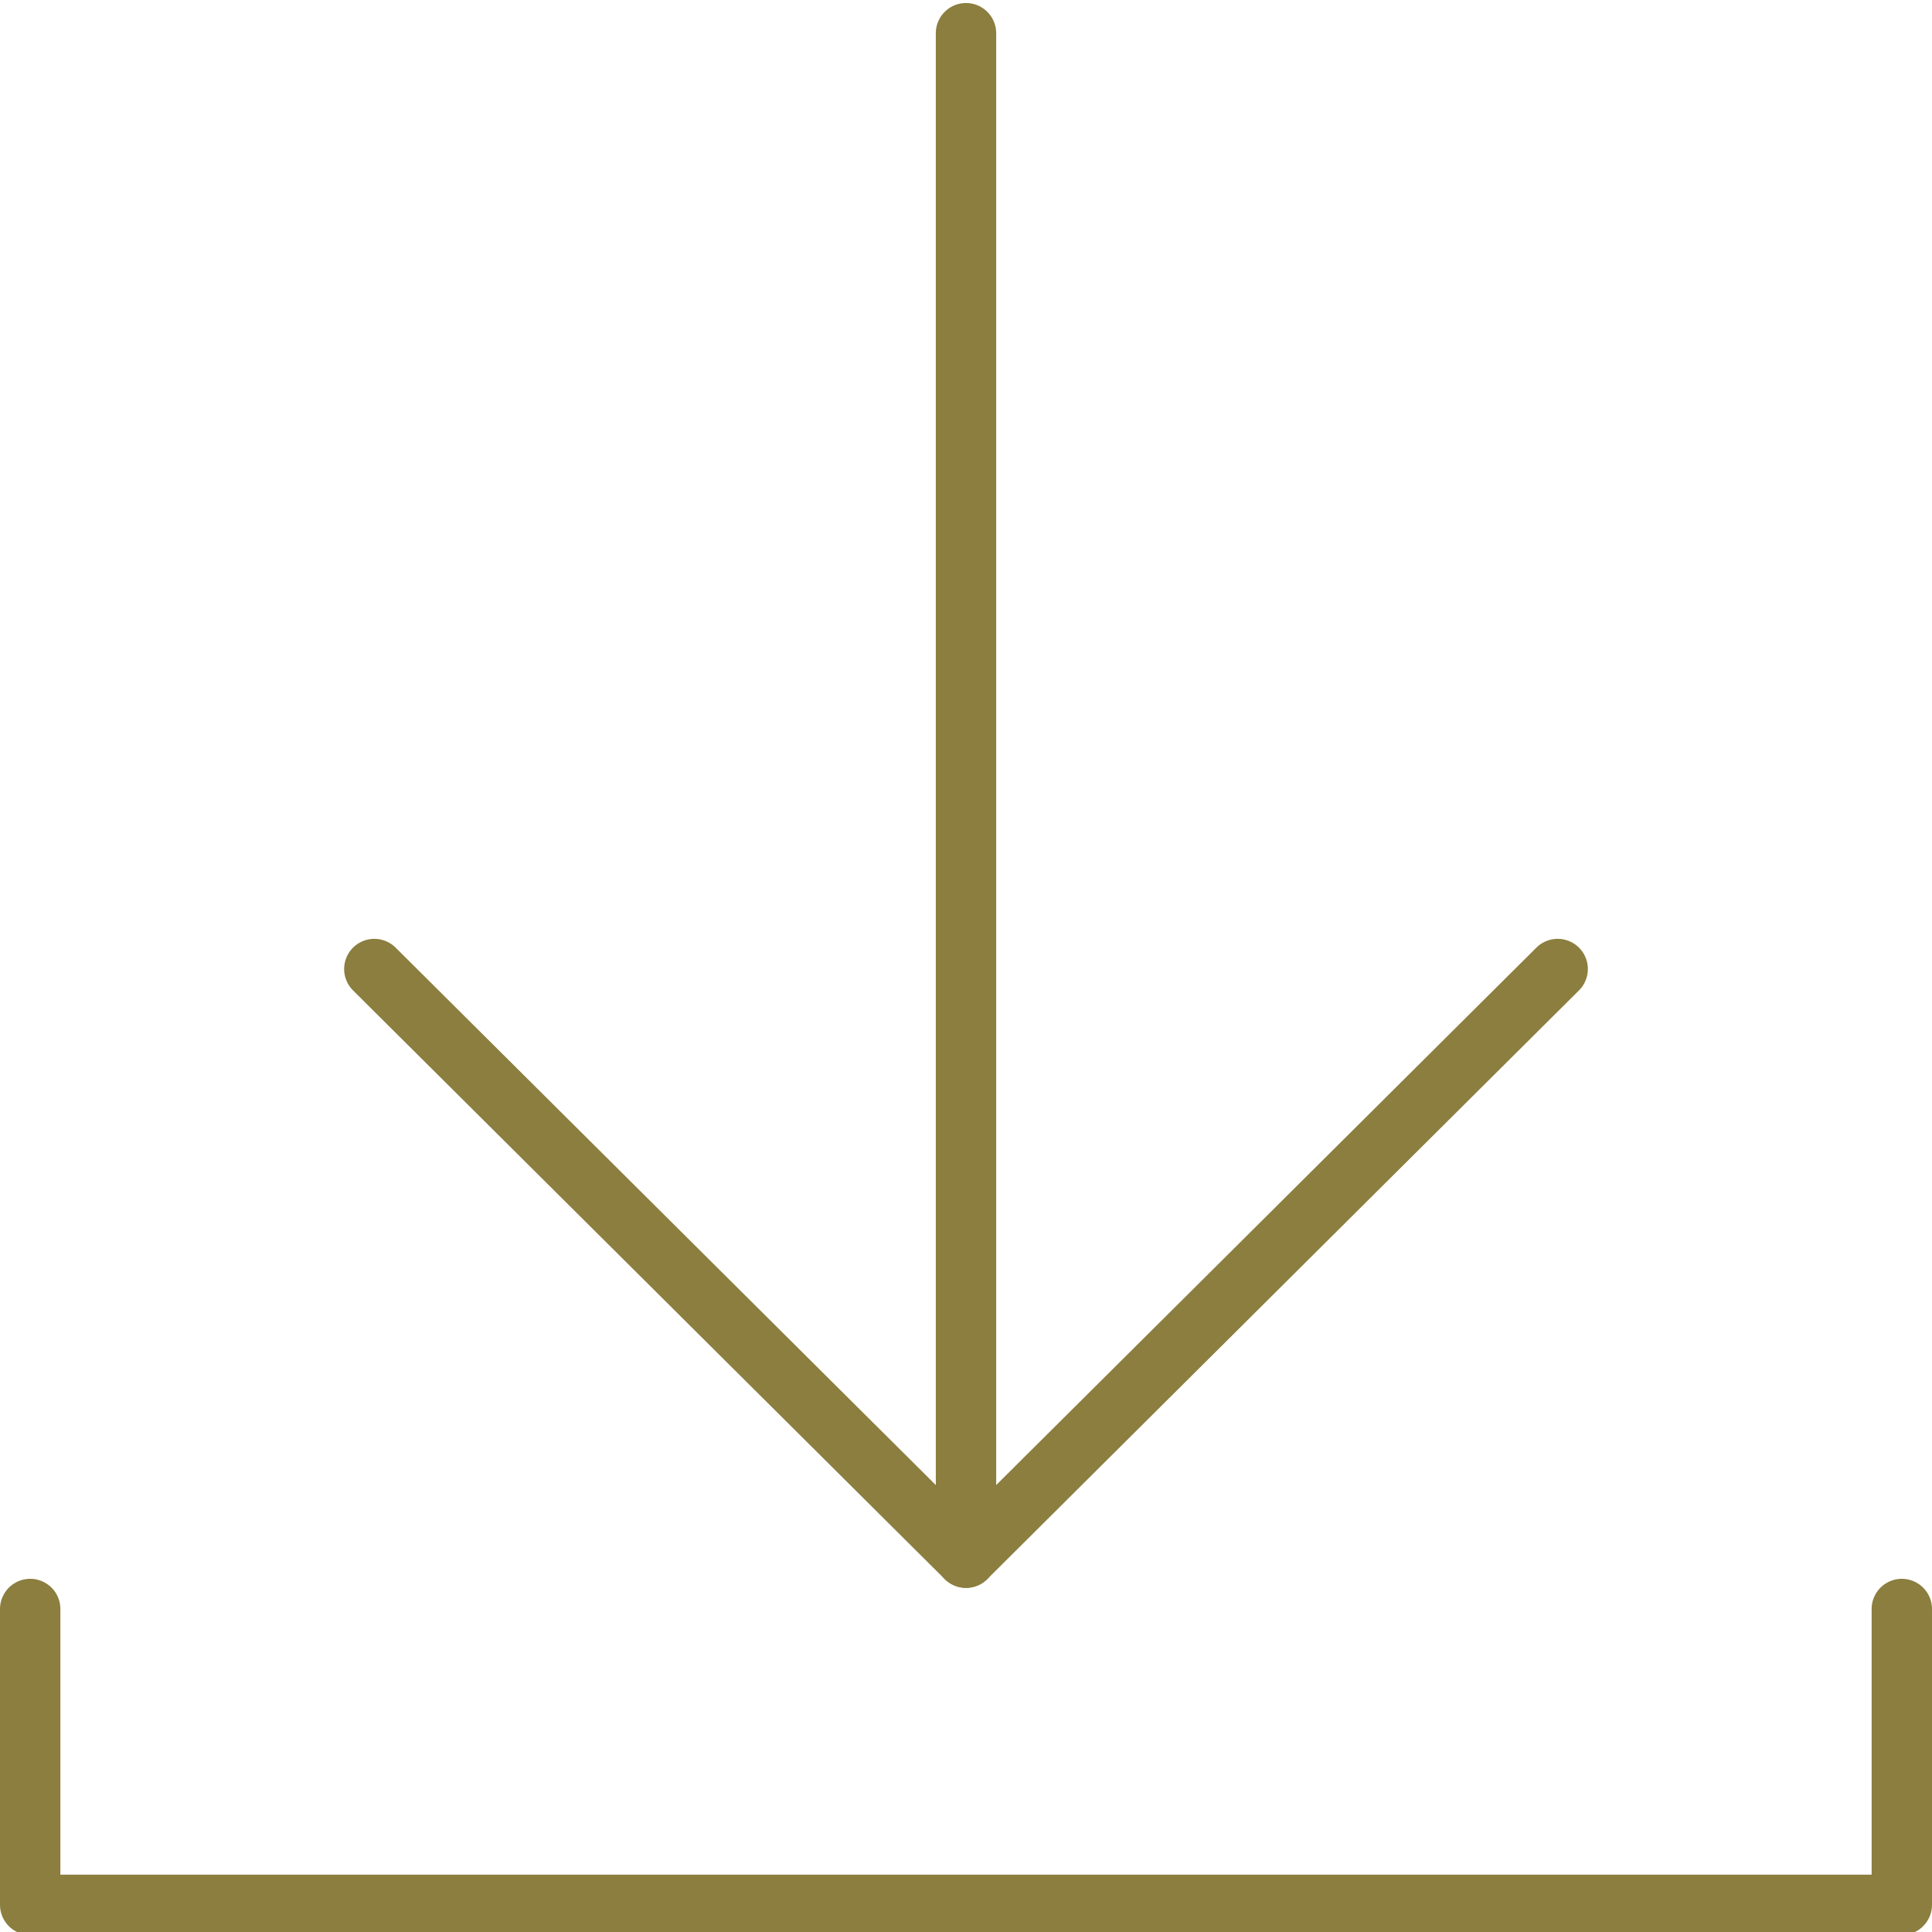
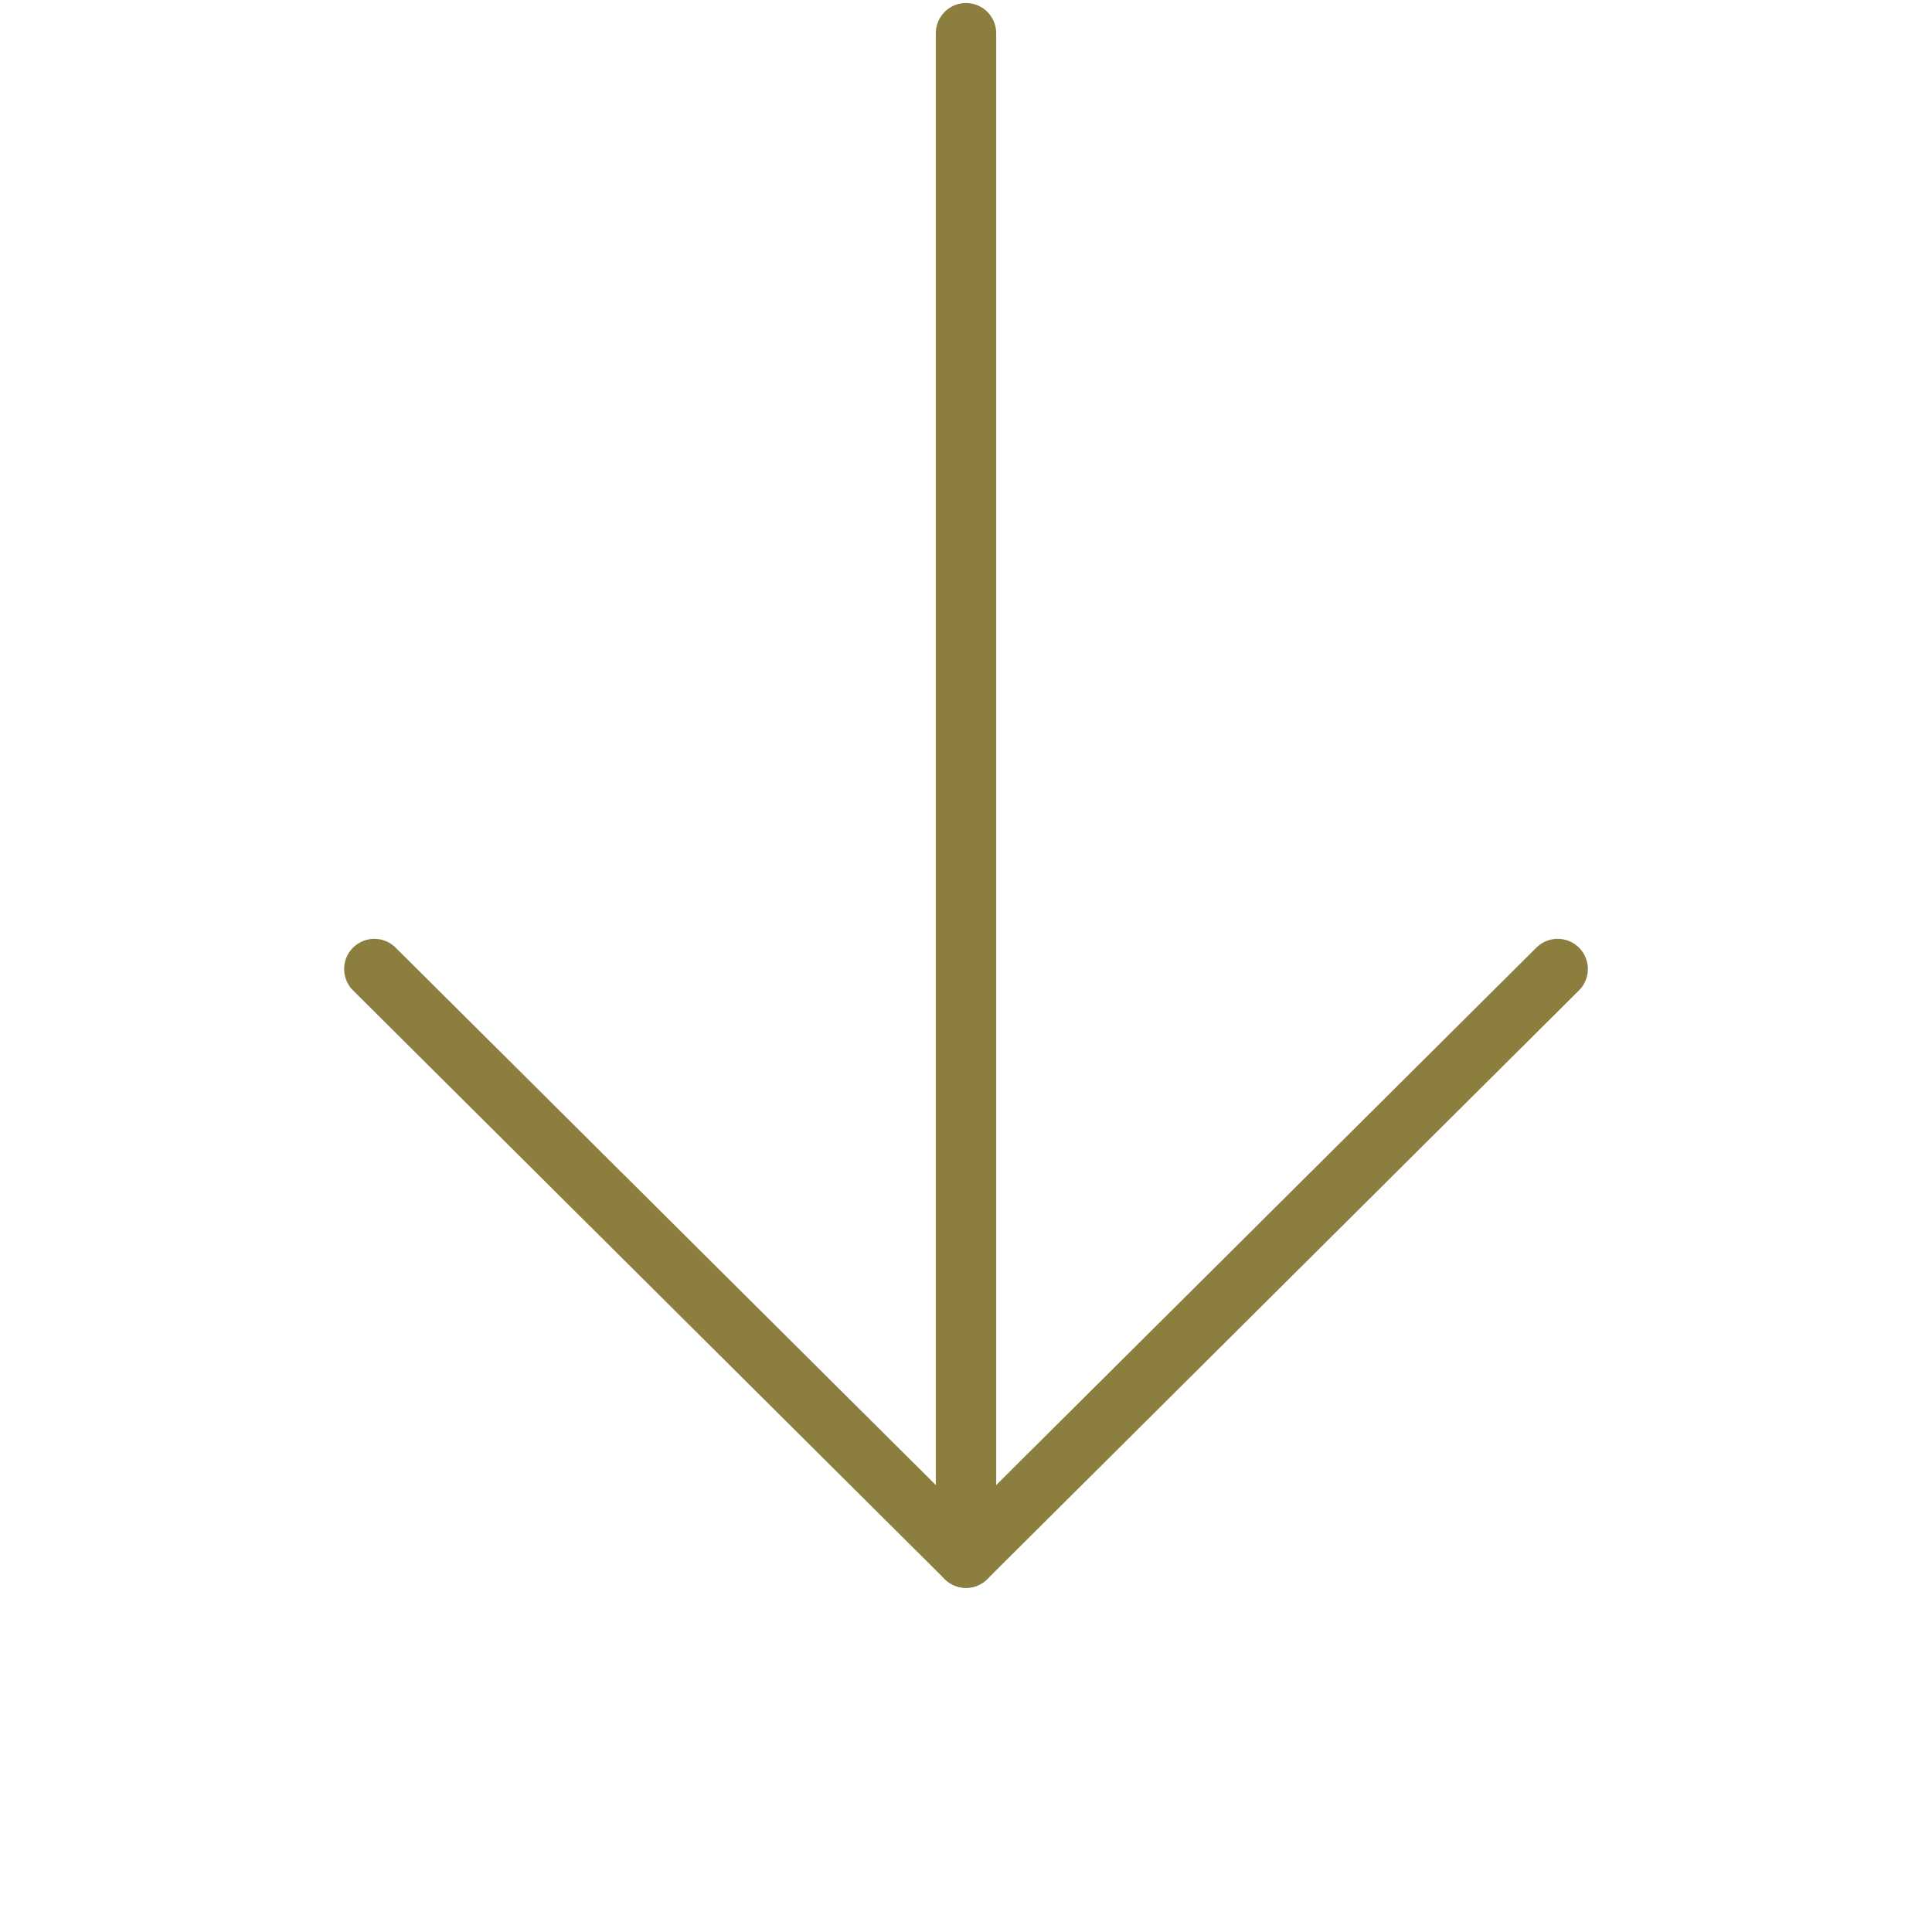
<svg xmlns="http://www.w3.org/2000/svg" version="1.1" id="Layer_1" x="0px" y="0px" viewBox="0 0 64 64" style="enable-background:new 0 0 64 64;" xml:space="preserve">
  <style type="text/css">
	.st0{fill:none;stroke:#8B7E3F;stroke-width:2;stroke-linecap:round;stroke-linejoin:round;stroke-miterlimit:10;}
</style>
  <g>
-     <polyline class="st0" points="63,53.3 63,63.1 1,63.1 1,53.3  " />
    <polyline class="st0" points="12.4,32.1 32,51.6 51.6,32.1  " />
    <line class="st0" x1="32" y1="51.6" x2="32" y2="1.1" />
  </g>
</svg>